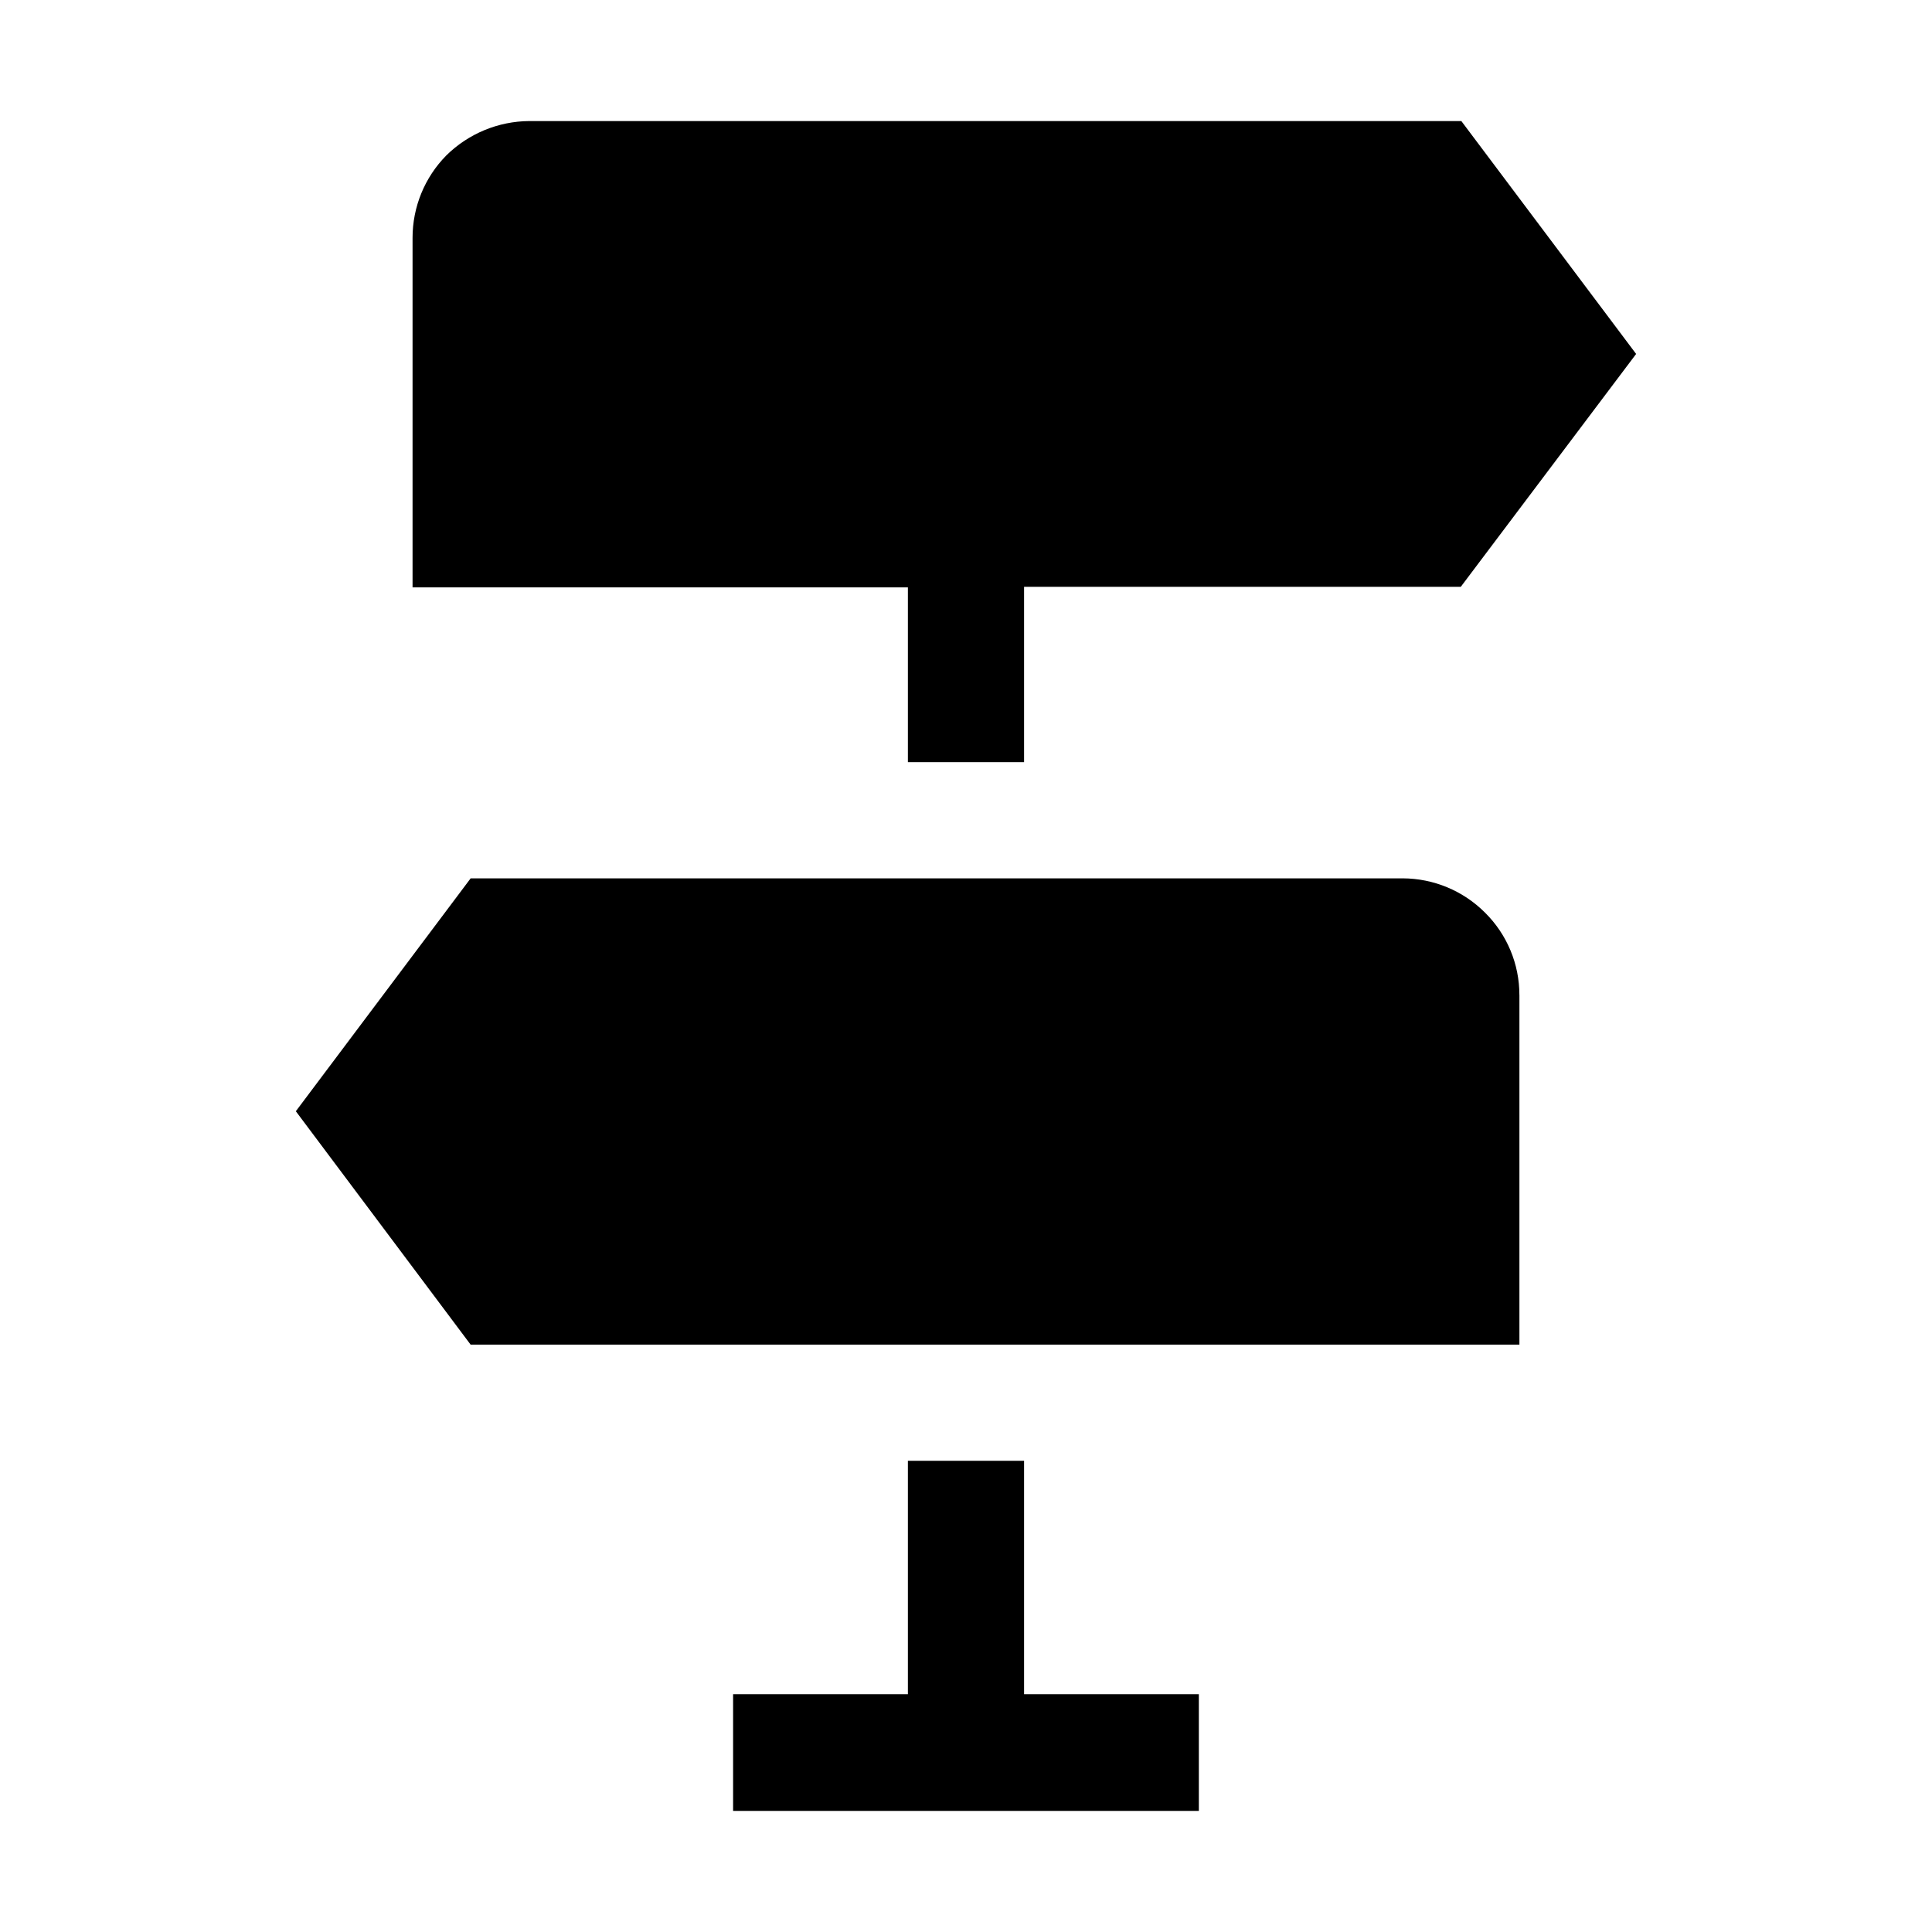
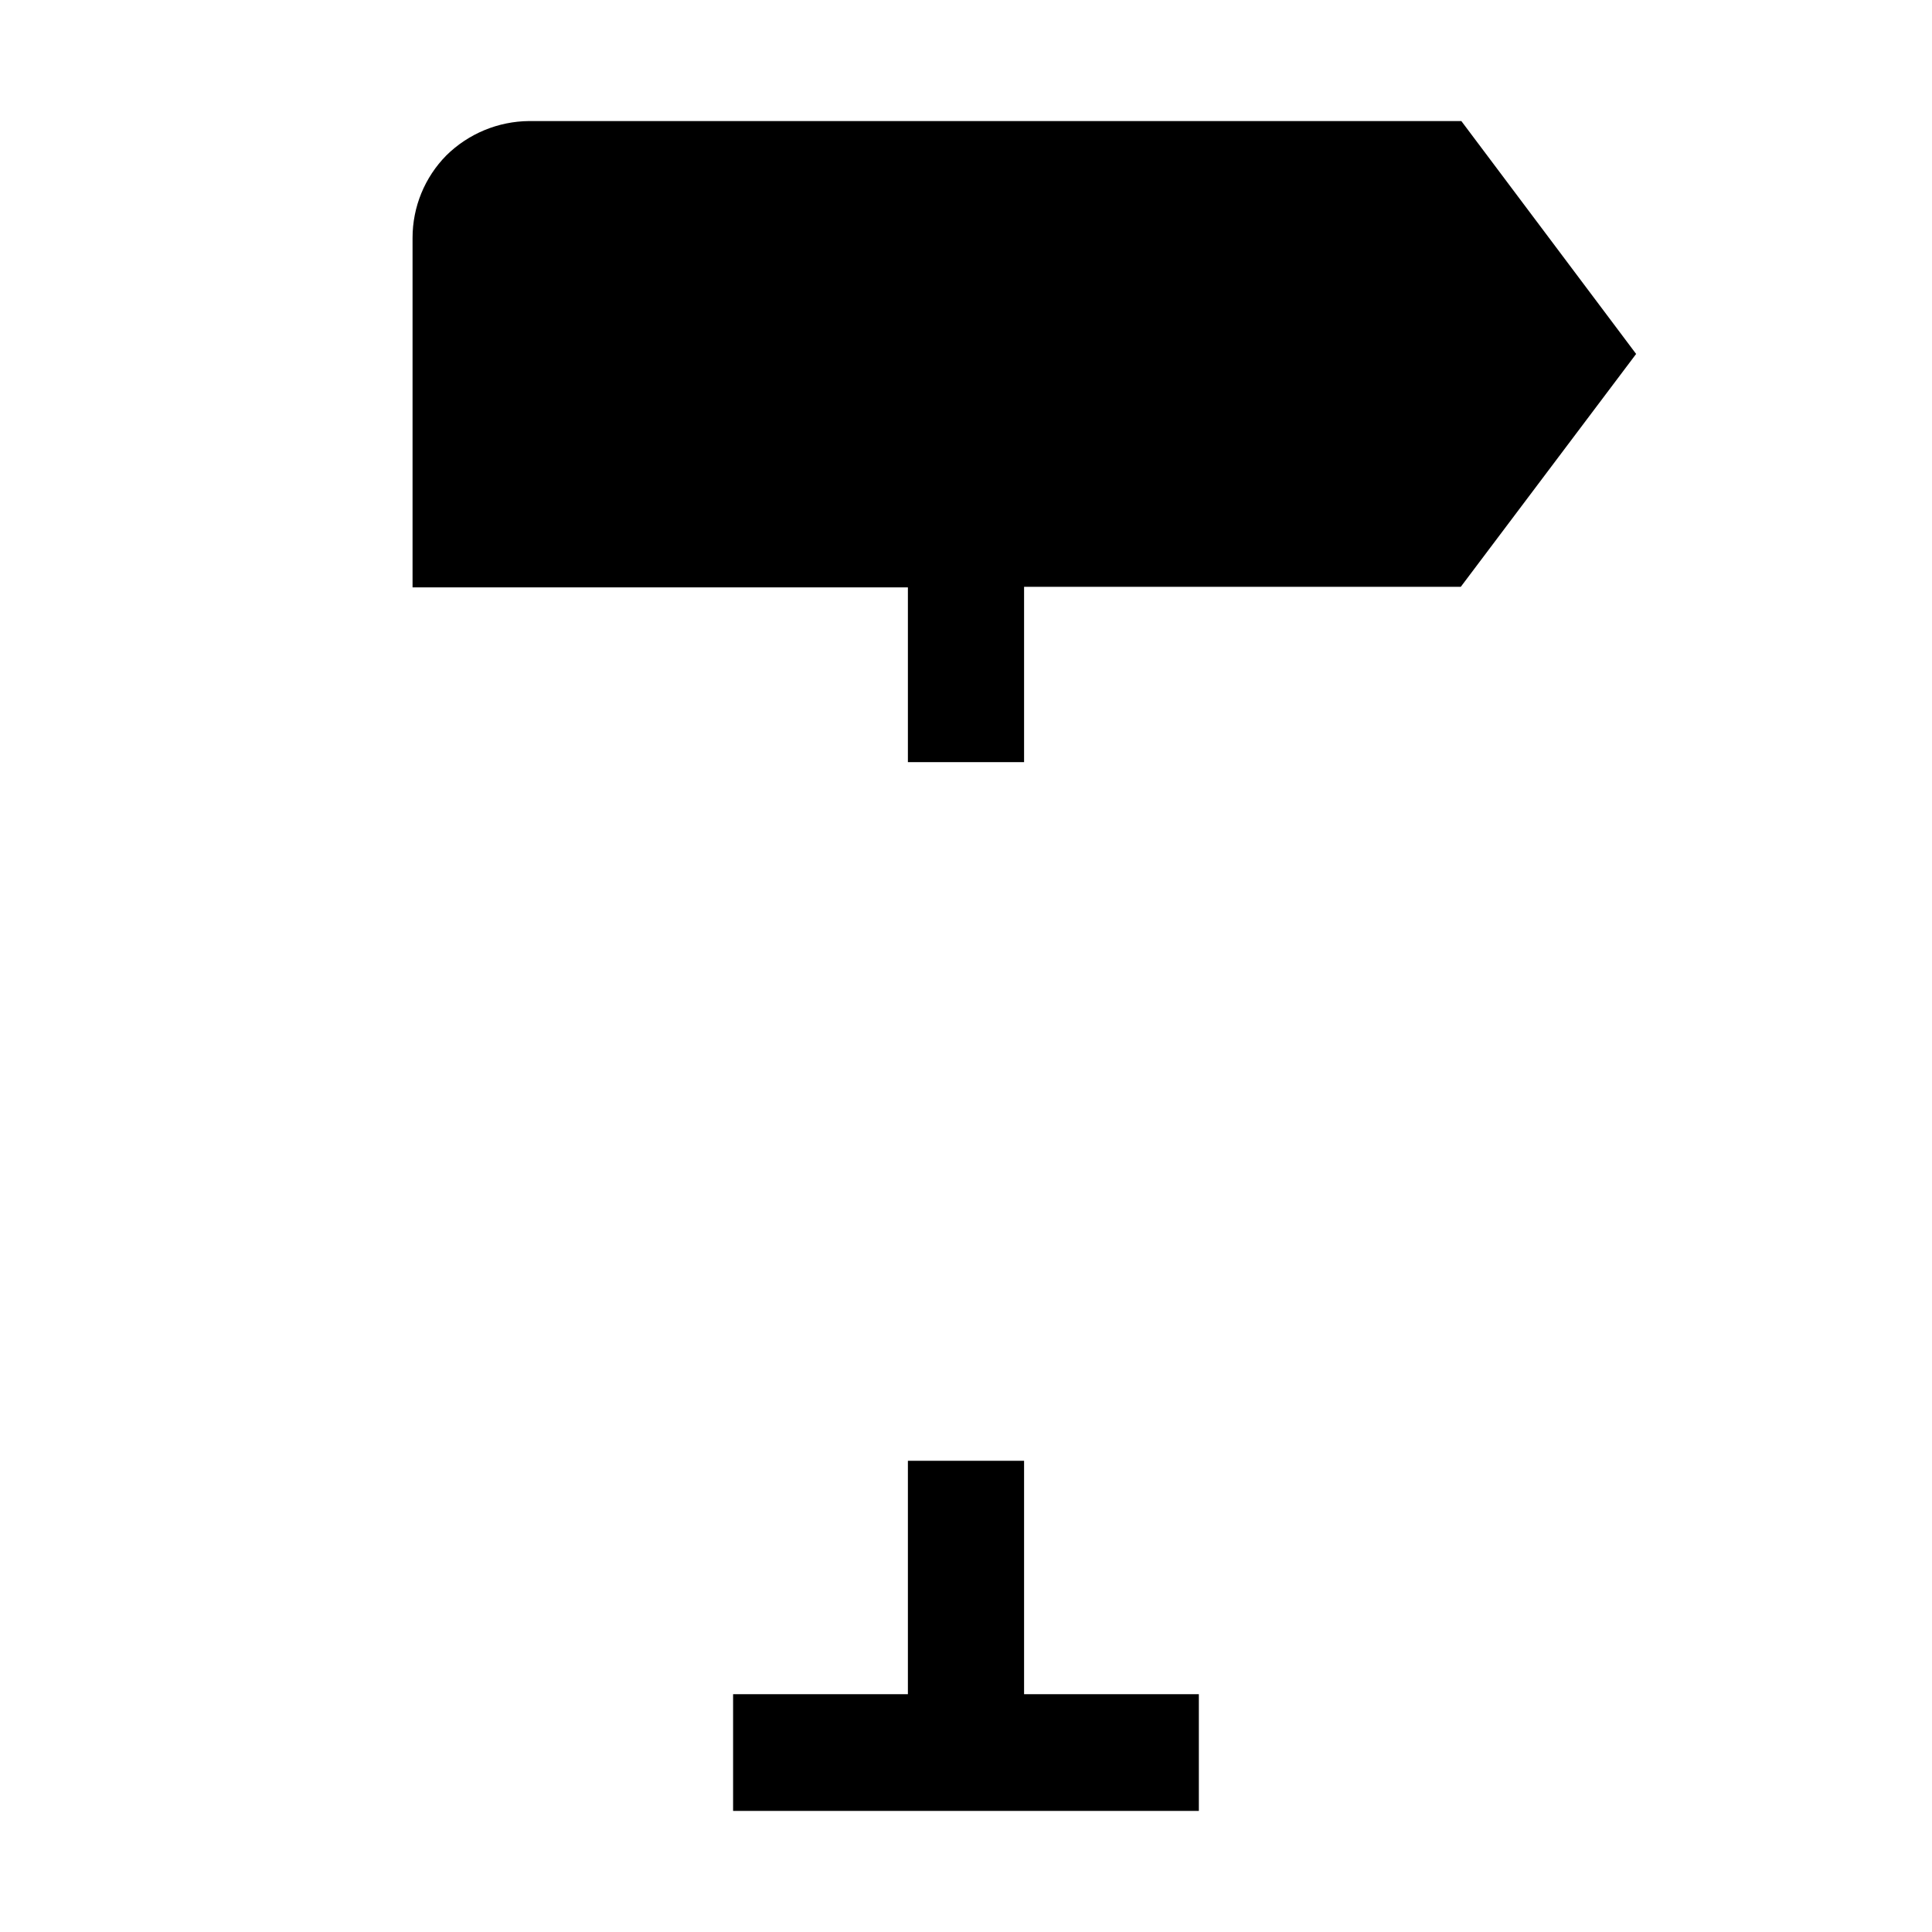
<svg xmlns="http://www.w3.org/2000/svg" fill="#000000" width="800px" height="800px" version="1.1" viewBox="144 144 512 512">
  <g>
    <path d="m577.59 237.8-46.32-61.719h-247.01c-8.227 0.059-16.109 3.324-21.973 9.098-5.738 5.816-8.957 13.66-8.957 21.832v92.645h131.27v46.324h30.789v-46.465h115.73z" />
    <path d="m415.39 592.98v-61.855h-30.789v61.855h-46.324v30.93h123.43v-30.93z" />
-     <path d="m546.66 407.7v92.645h-277.94l-46.32-61.855 46.324-61.715 247-0.004c8.195 0.023 16.047 3.293 21.832 9.098 5.832 5.769 9.109 13.633 9.098 21.832z" fill-rule="evenodd" />
  </g>
</svg>